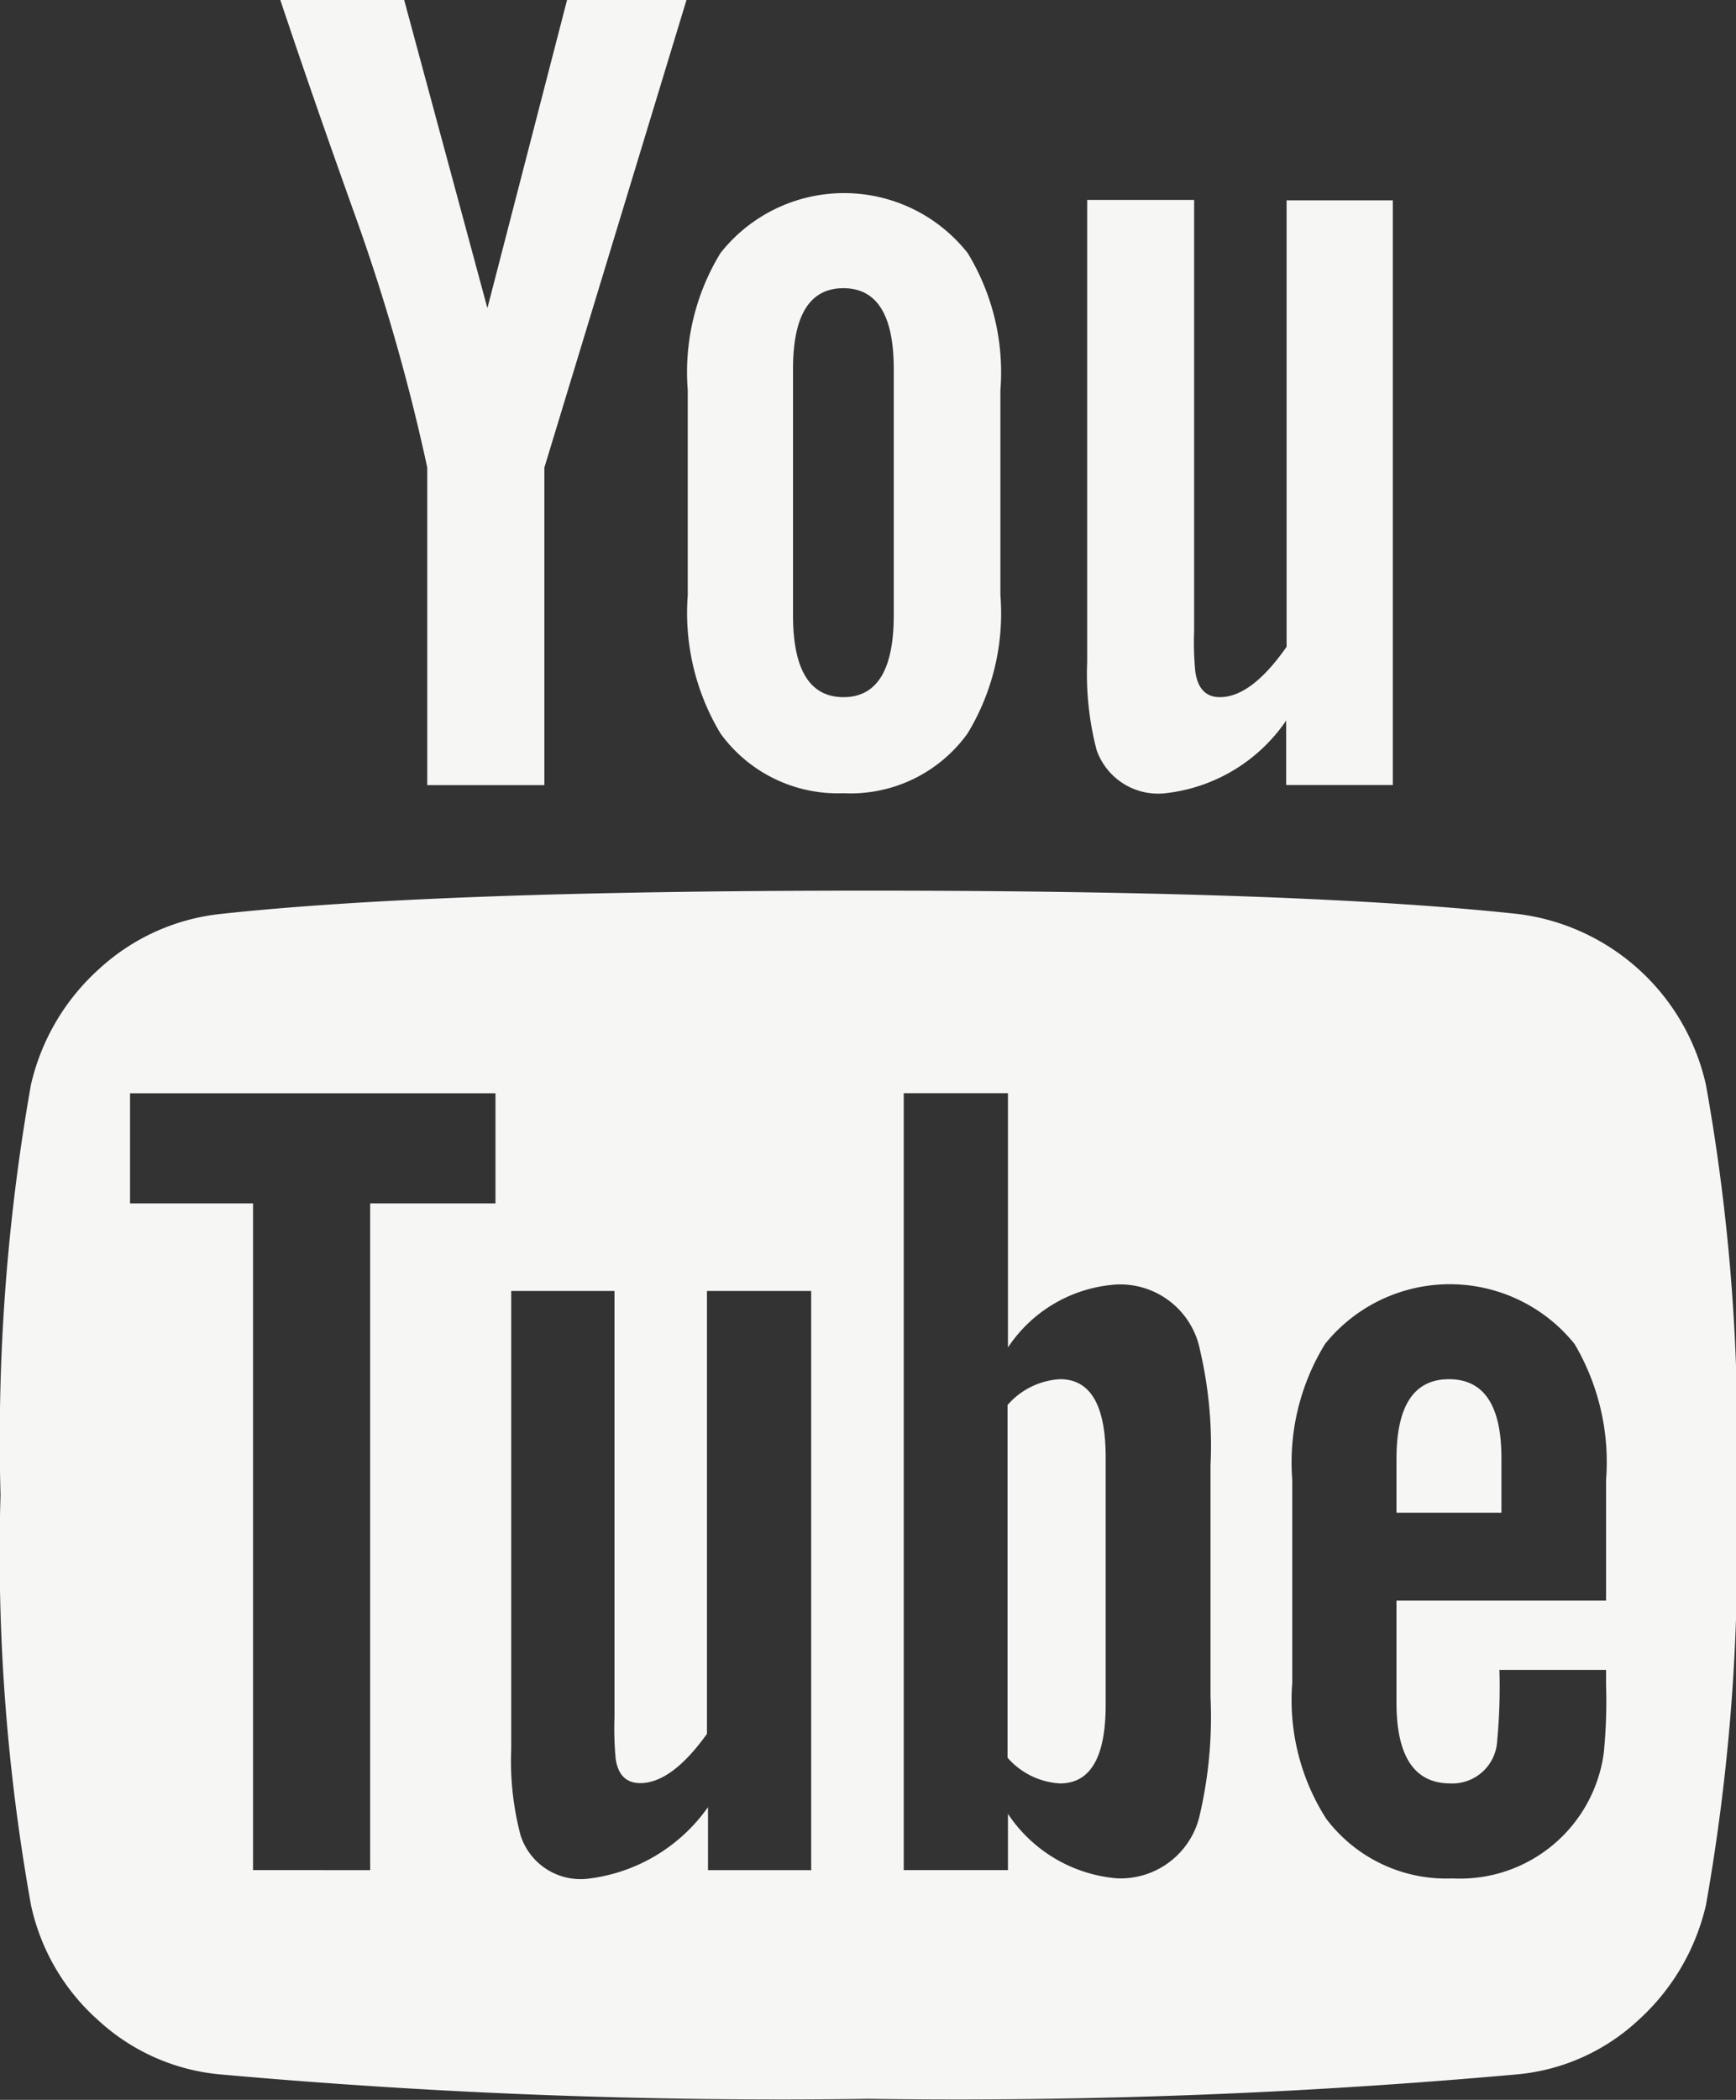
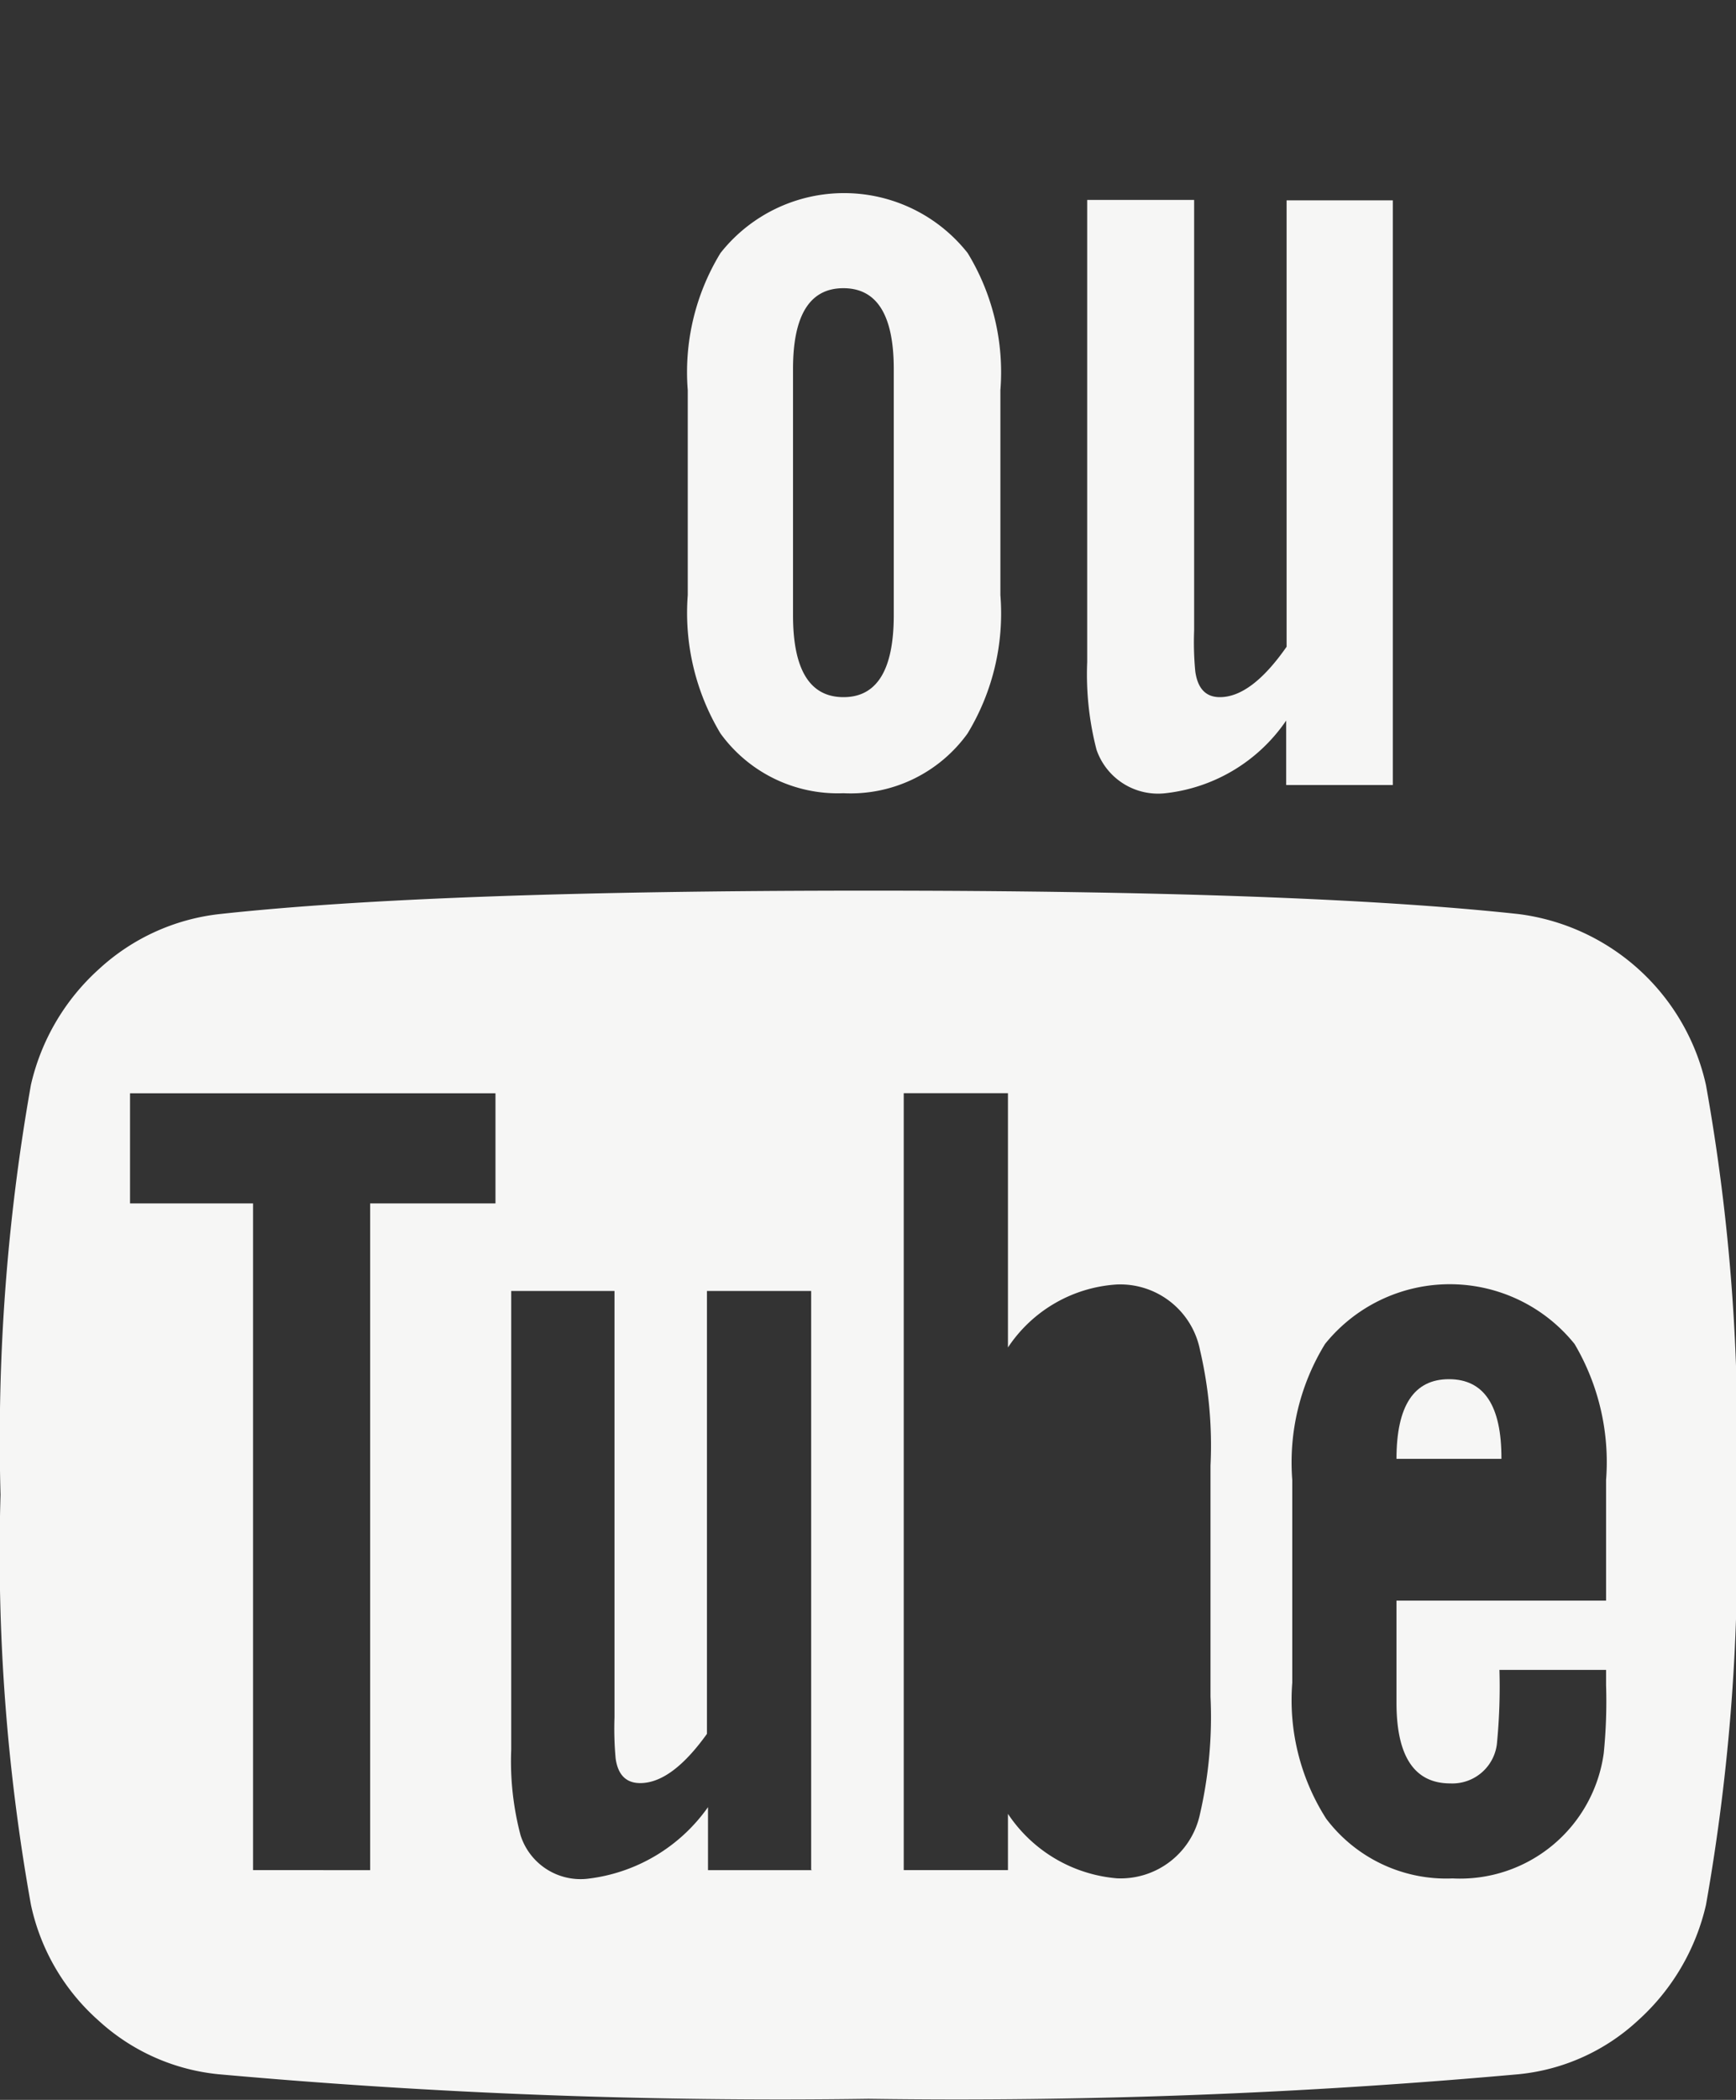
<svg xmlns="http://www.w3.org/2000/svg" width="16.541" height="20" viewBox="0 0 16.541 20">
  <rect x="0" y="0" width="16.541" height="20" fill="#333333" stroke="none" />
  <g id="internet" transform="translate(-44.245)">
    <g id="Raggruppa_17" data-name="Raggruppa 17" transform="translate(44.245)">
      <path id="Tracciato_70" data-name="Tracciato 70" d="M60.5,218.839a2.1,2.1,0,0,0-1.786-1.629q-2.053-.223-6.194-.223t-6.183.223a2.025,2.025,0,0,0-1.15.525,2.12,2.12,0,0,0-.647,1.1,19.343,19.343,0,0,0-.29,3.906,18.944,18.944,0,0,0,.29,3.906,2.041,2.041,0,0,0,.642,1.1,1.978,1.978,0,0,0,1.144.513,59.68,59.68,0,0,0,6.194.234,59.67,59.67,0,0,0,6.194-.234,1.953,1.953,0,0,0,1.139-.513,2.118,2.118,0,0,0,.647-1.1,19.34,19.34,0,0,0,.29-3.906A18.953,18.953,0,0,0,60.5,218.839Zm-11.529,1.127H47.772v6.35H46.656v-6.35H45.484v-1.049h3.482v1.049Zm3.013,6.35h-.993v-.6a1.634,1.634,0,0,1-1.139.681.6.6,0,0,1-.647-.413,2.762,2.762,0,0,1-.089-.815V220.8H50.1v4.062a3.082,3.082,0,0,0,.011.391q.033.234.234.234.3,0,.636-.469V220.8h.993v5.513Zm3.795-1.652a4.123,4.123,0,0,1-.1,1.116.773.773,0,0,1-.792.614,1.386,1.386,0,0,1-1.038-.614v.536h-.993v-7.4h.993v2.422a1.345,1.345,0,0,1,1.038-.6.775.775,0,0,1,.792.625,3.987,3.987,0,0,1,.1,1.1Zm3.772-.915h-2v.971q0,.77.513.77a.427.427,0,0,0,.446-.4,5.564,5.564,0,0,0,.022-.681h1.016v.145a4.94,4.94,0,0,1-.022.647,1.382,1.382,0,0,1-1.44,1.194,1.433,1.433,0,0,1-1.205-.569,2.1,2.1,0,0,1-.323-1.295V222.6a2.155,2.155,0,0,1,.312-1.295,1.526,1.526,0,0,1,2.378,0,2.213,2.213,0,0,1,.3,1.295v1.15Z" transform="translate(-44.245 -208.504)" fill="#f6f6f5" />
-       <path id="Tracciato_71" data-name="Tracciato 71" d="M290.289,336.043a.717.717,0,0,0-.5.246v3.359a.716.716,0,0,0,.5.245q.435,0,.435-.748v-2.355Q290.725,336.043,290.289,336.043Z" transform="translate(-280.189 -322.907)" fill="#f6f6f5" />
-       <path id="Tracciato_72" data-name="Tracciato 72" d="M385.083,336.043q-.5,0-.5.759v.513h1V336.8Q385.585,336.043,385.083,336.043Z" transform="translate(-371.277 -322.907)" fill="#f6f6f5" />
-       <path id="Tracciato_73" data-name="Tracciato 73" d="M113.9,4.453V7.478h1.116V4.453L116.37,0h-1.138l-.759,2.935L113.68,0H112.5q.313.938.725,2.087A18.918,18.918,0,0,1,113.9,4.453Z" transform="translate(-109.829)" fill="#f6f6f5" />
+       <path id="Tracciato_72" data-name="Tracciato 72" d="M385.083,336.043q-.5,0-.5.759h1V336.8Q385.585,336.043,385.083,336.043Z" transform="translate(-371.277 -322.907)" fill="#f6f6f5" />
      <path id="Tracciato_74" data-name="Tracciato 74" d="M213.332,52.822a1.373,1.373,0,0,0,1.183-.569,2.2,2.2,0,0,0,.313-1.317V48.983a2.178,2.178,0,0,0-.312-1.306,1.5,1.5,0,0,0-2.355,0,2.177,2.177,0,0,0-.312,1.306v1.953a2.23,2.23,0,0,0,.312,1.317A1.38,1.38,0,0,0,213.332,52.822Zm-.48-4.04q0-.77.48-.77t.48.77v2.344q0,.782-.48.781t-.48-.781Z" transform="translate(-205.296 -45.267)" fill="#f6f6f5" />
      <path id="Tracciato_75" data-name="Tracciato 75" d="M309.946,54.469a1.606,1.606,0,0,0,1.15-.692v.614h1.016V48.822H311.1v4.252q-.335.48-.636.48-.2,0-.234-.245a2.907,2.907,0,0,1-.011-.391v-4.1H309.2v4.4a2.869,2.869,0,0,0,.089.837A.62.62,0,0,0,309.946,54.469Z" transform="translate(-298.841 -46.914)" fill="#f6f6f5" />
    </g>
  </g>
</svg>